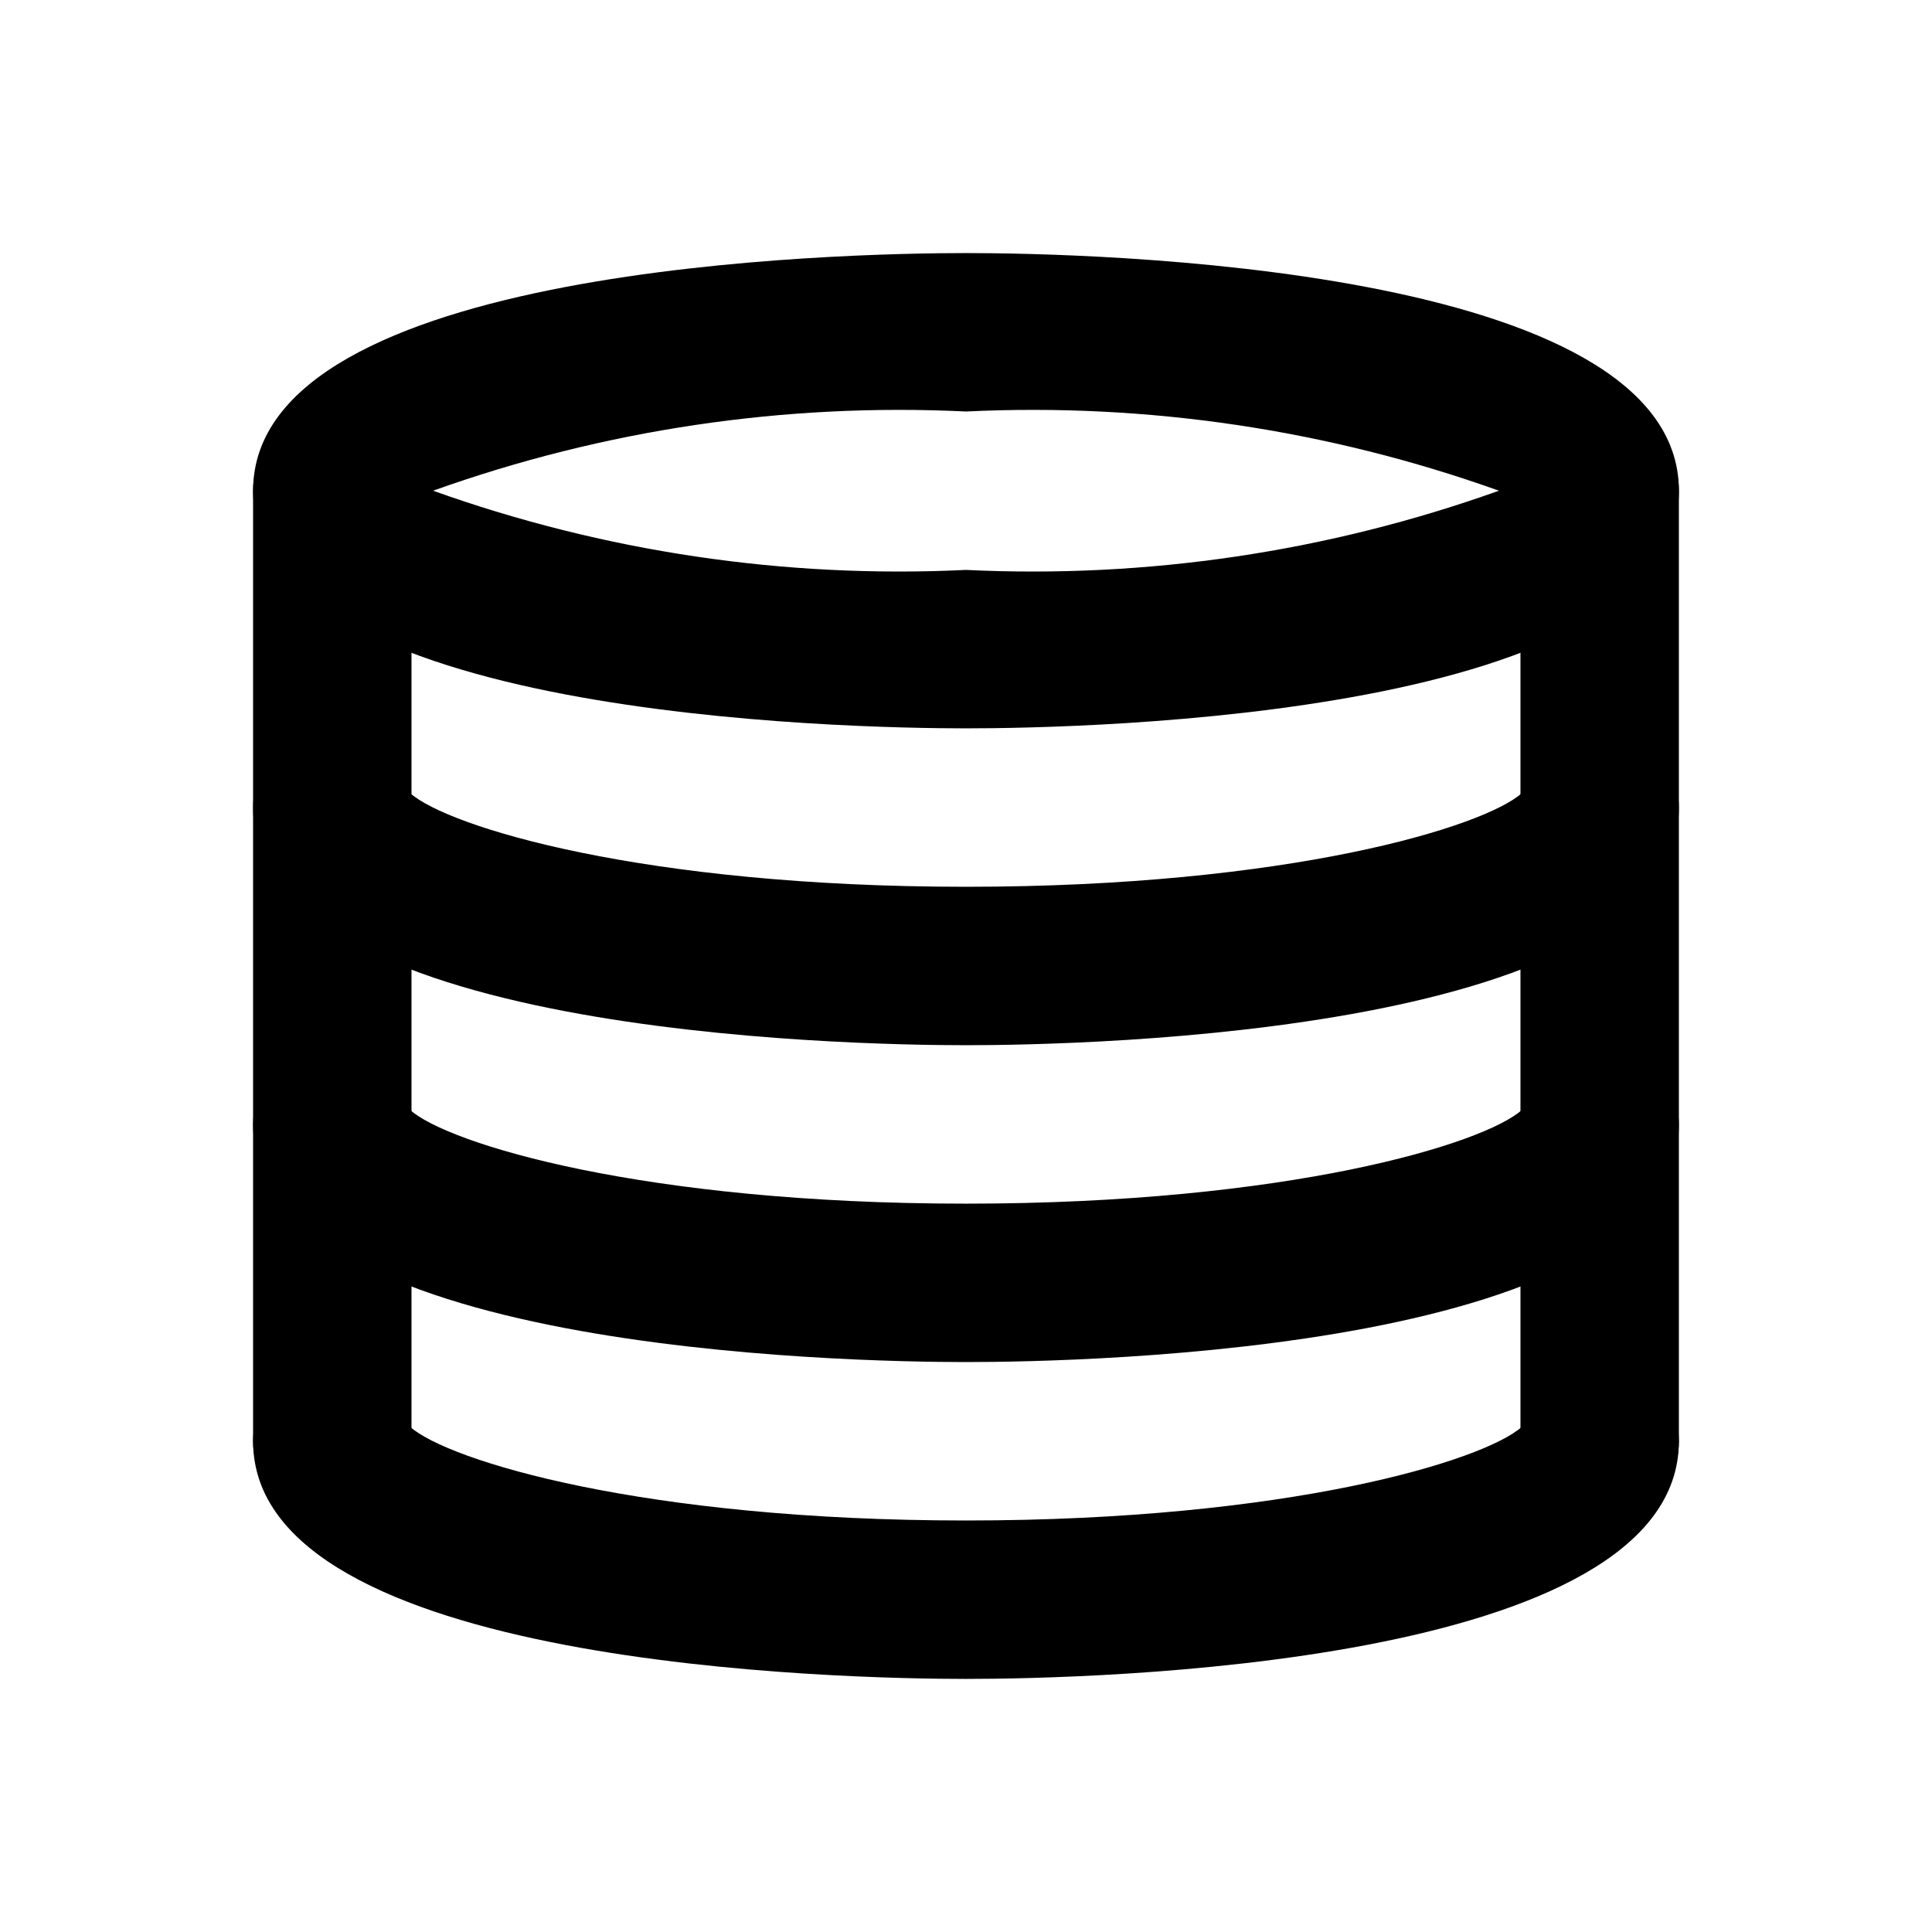
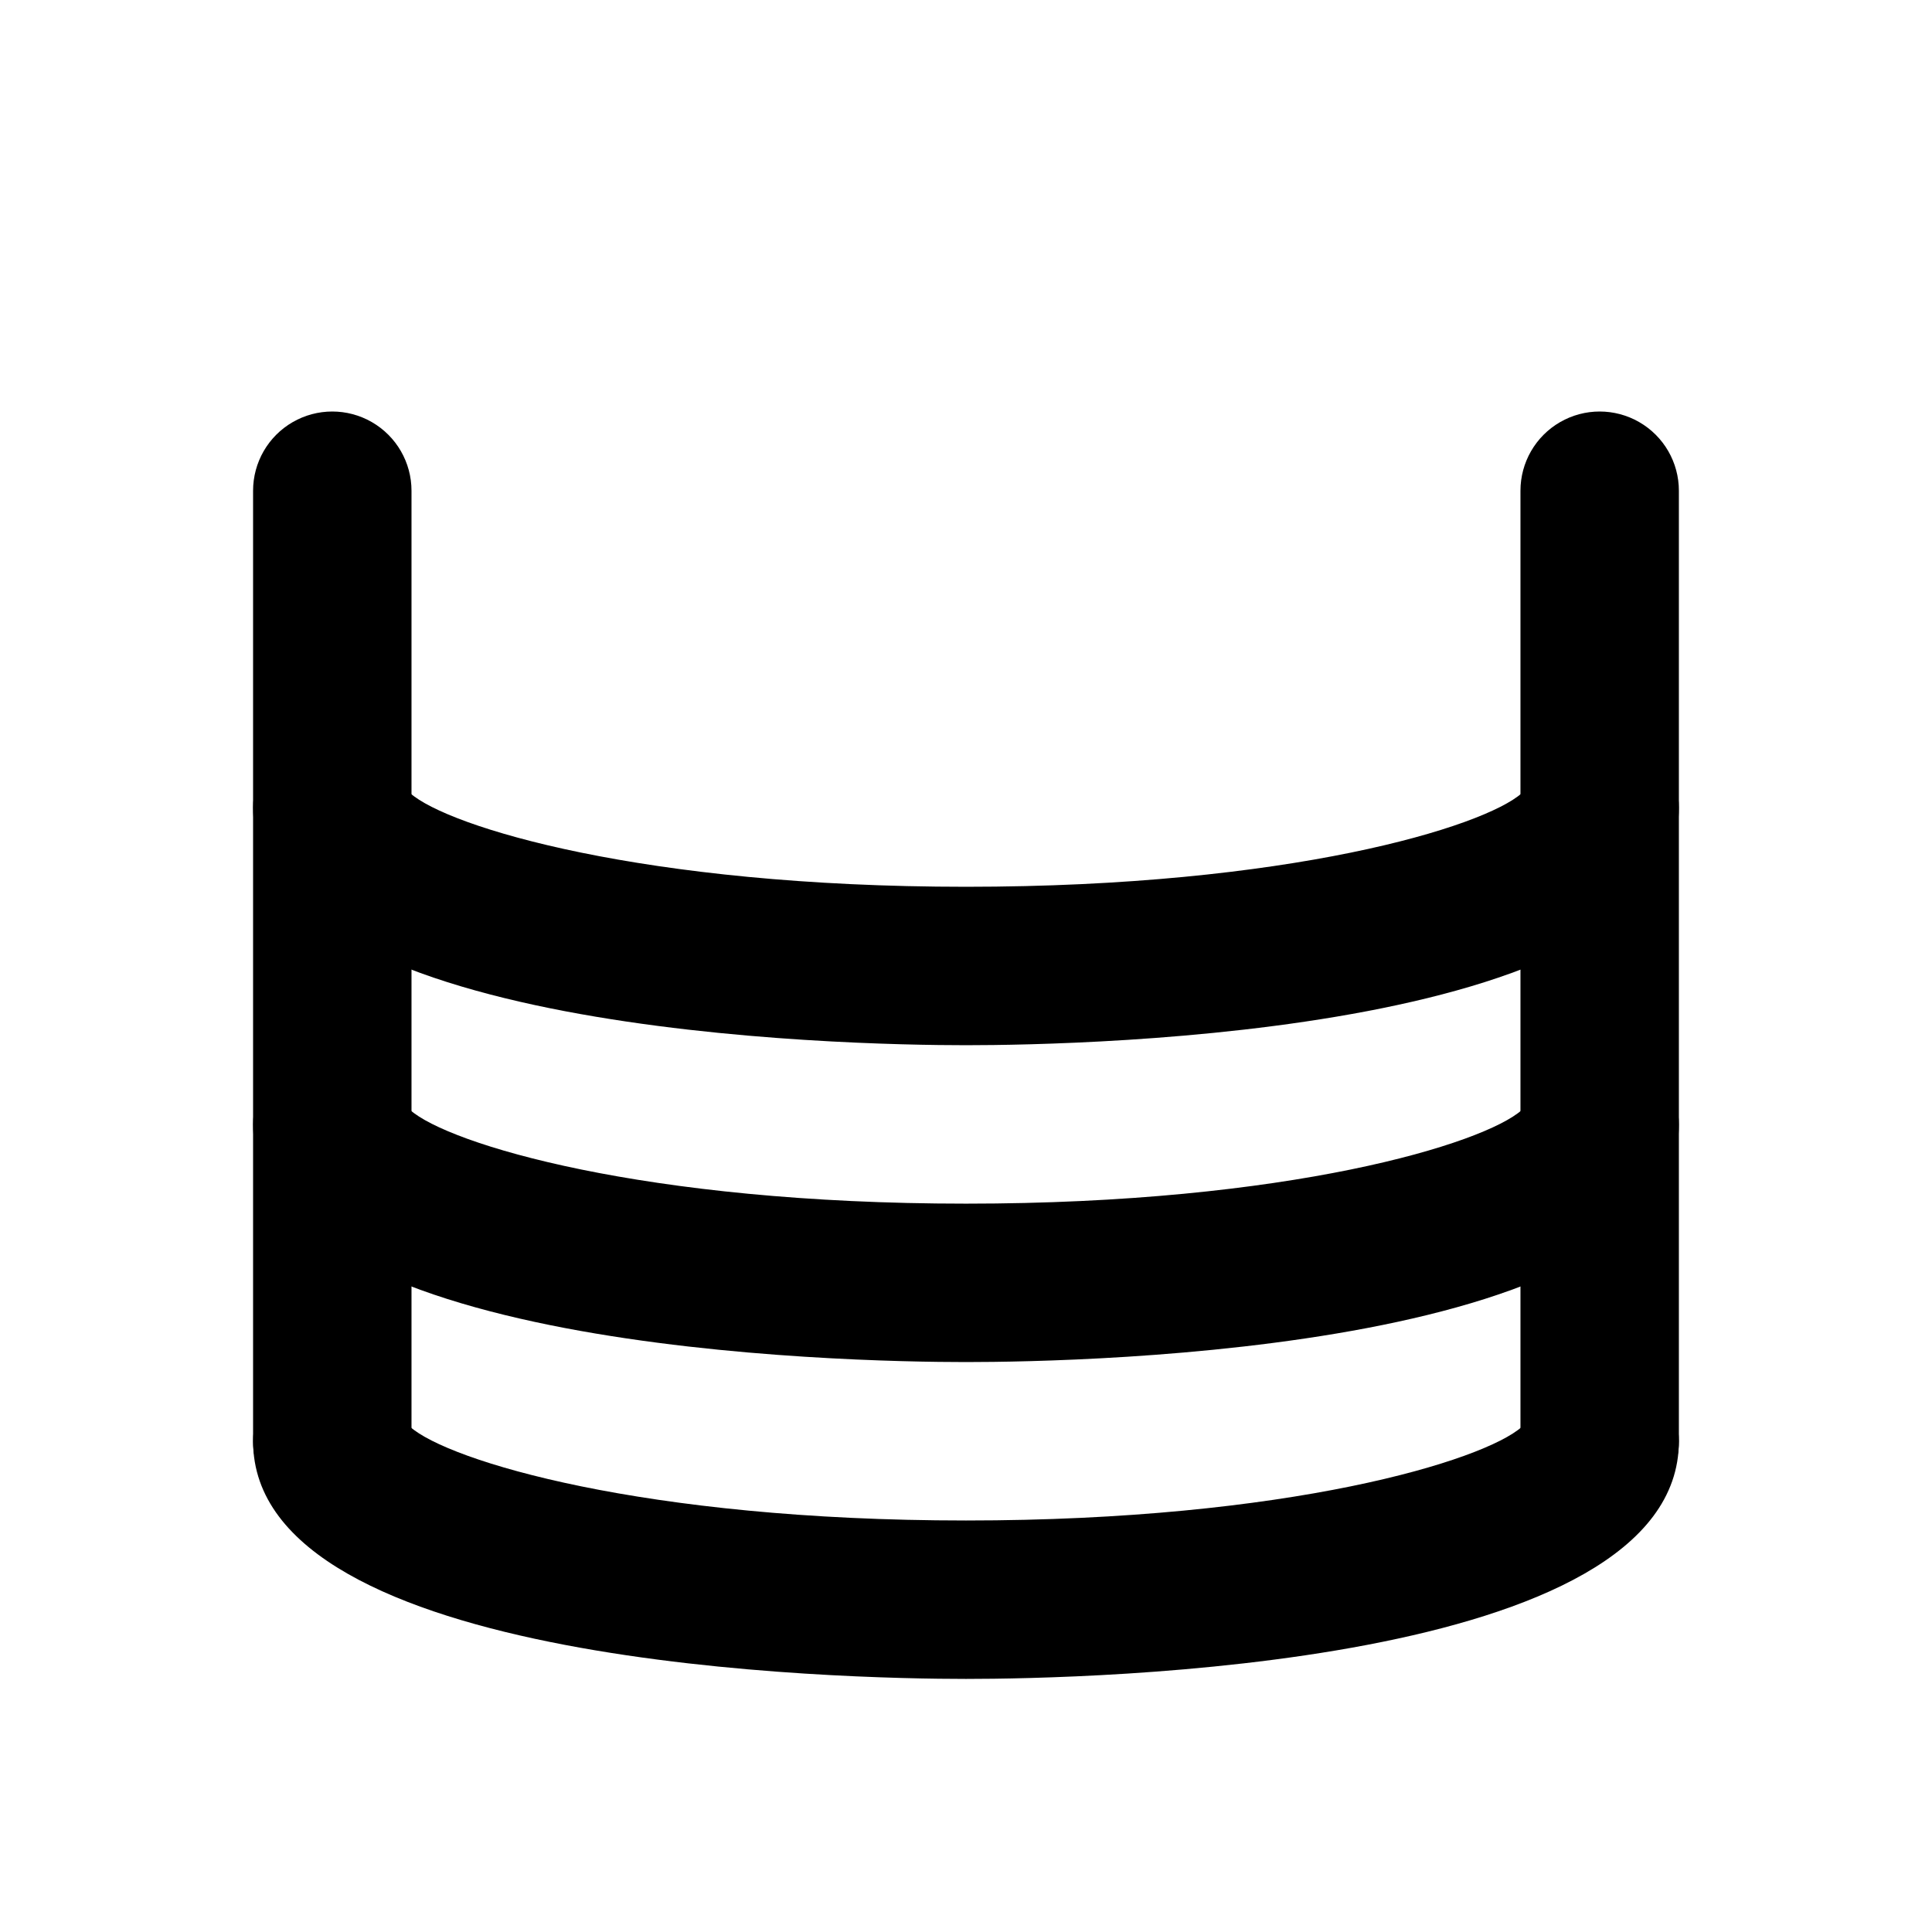
<svg xmlns="http://www.w3.org/2000/svg" fill="#000000" width="800px" height="800px" version="1.1" viewBox="144 144 512 512">
  <g>
    <path d="m400 420.99c-31.488 0-188.93-3.043-188.93-62.977 0.012-7.039 3.547-13.602 9.414-17.48 5.871-3.879 13.293-4.559 19.773-1.812 6.477 2.746 11.148 8.555 12.438 15.473 10.078 8.961 61.762 24.812 147.3 24.812s137.23-15.848 147.3-24.812c1.289-6.918 5.961-12.727 12.441-15.473 6.477-2.746 13.898-2.066 19.77 1.812 5.867 3.879 9.402 10.441 9.414 17.48 0 59.93-157.44 62.977-188.93 62.977z" />
    <path d="m400 504.96c-31.488 0-188.93-3.043-188.93-62.977v0.004c0.012-7.039 3.547-13.602 9.414-17.48 5.871-3.879 13.293-4.562 19.773-1.812 6.477 2.746 11.148 8.555 12.438 15.469 10.078 8.965 61.762 24.816 147.3 24.816s137.23-15.848 147.3-24.812v-0.004c1.289-6.914 5.961-12.723 12.441-15.469 6.477-2.75 13.898-2.066 19.77 1.812 5.867 3.879 9.402 10.441 9.414 17.48 0 59.93-157.44 62.973-188.93 62.973z" />
    <path d="m400 588.93c-31.488 0-188.93-3.043-188.93-62.977 0.012-7.035 3.547-13.598 9.414-17.477 5.871-3.879 13.293-4.562 19.773-1.816 6.477 2.75 11.148 8.559 12.438 15.473 10.078 8.965 61.762 24.812 147.3 24.812s137.23-15.848 147.3-24.812c1.289-6.914 5.961-12.723 12.441-15.473 6.477-2.746 13.898-2.062 19.77 1.816 5.867 3.879 9.402 10.441 9.414 17.477 0 59.934-157.44 62.977-188.93 62.977z" />
-     <path d="m400 337.02c-31.488 0-188.93-3.043-188.93-62.977s157.44-62.977 188.93-62.977 188.93 3.043 188.93 62.977c-0.004 59.93-157.44 62.977-188.93 62.977zm-141.23-62.977c45.246 16.18 93.234 23.312 141.23 20.992 47.996 2.32 95.984-4.812 141.23-20.992-45.25-16.18-93.238-23.312-141.23-20.992-48-2.32-95.988 4.812-141.23 20.992z" />
    <path d="m232.06 546.94c-5.566 0-10.906-2.211-14.844-6.148-3.938-3.934-6.148-9.273-6.148-14.844v-251.9c0-7.5 4-14.43 10.496-18.18s14.496-3.75 20.992 0 10.496 10.68 10.496 18.18v251.9c0 5.57-2.211 10.91-6.148 14.844-3.938 3.938-9.277 6.148-14.844 6.148z" />
    <path d="m567.93 546.94c-5.566 0-10.906-2.211-14.844-6.148-3.934-3.934-6.148-9.273-6.148-14.844v-251.9c0-7.5 4.004-14.43 10.496-18.18 6.496-3.75 14.5-3.75 20.992 0 6.496 3.75 10.496 10.68 10.496 18.18v251.9c0 5.57-2.211 10.91-6.148 14.844-3.934 3.938-9.273 6.148-14.844 6.148z" />
  </g>
</svg>